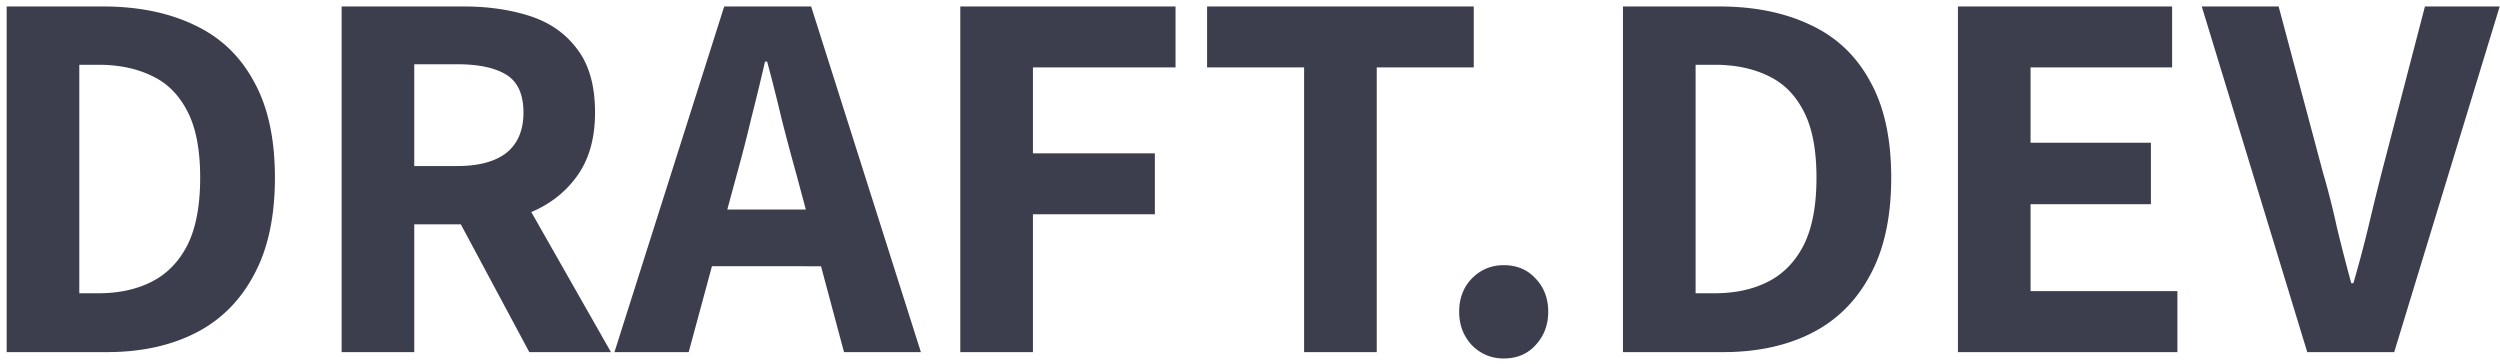
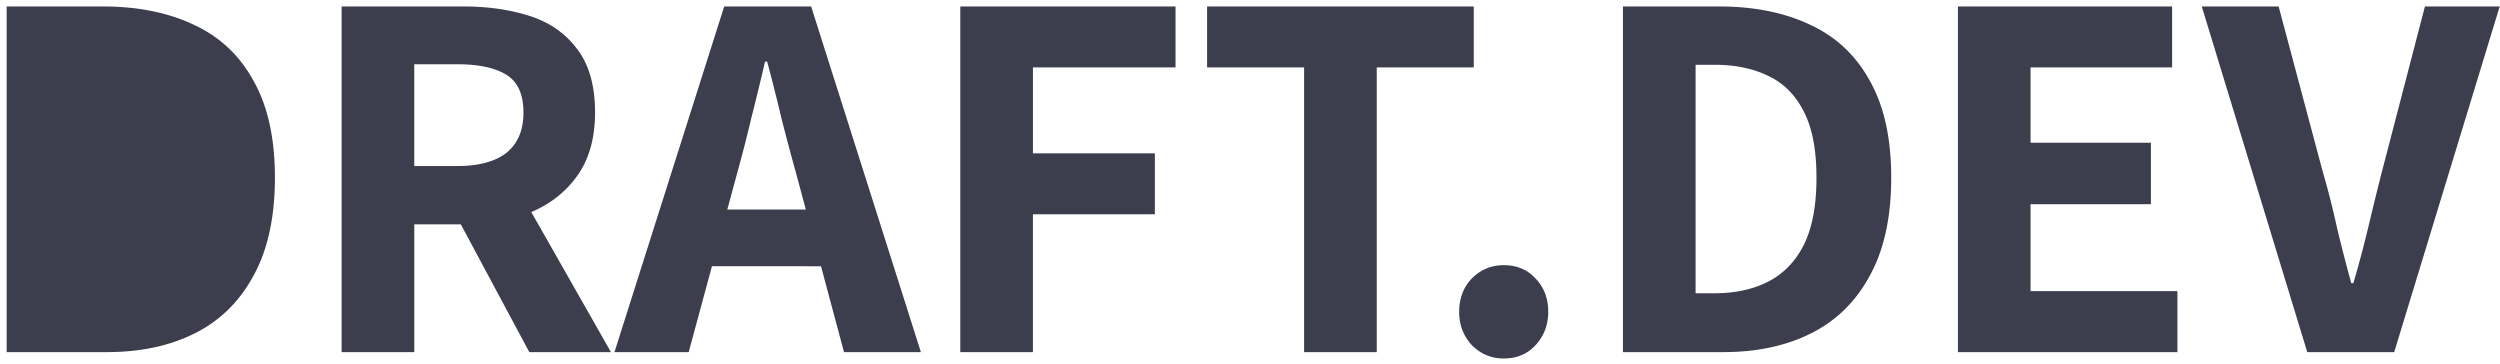
<svg xmlns="http://www.w3.org/2000/svg" width="213" height="31" fill="none" viewBox="0 0 213 31">
-   <path fill="#3C3D4D" d="M196.578 30 187.59.55h6.549l3.749 14.048a69.763 69.763 0 0 1 1.219 4.787c.362 1.506.768 3.087 1.22 4.743h.181a104 104 0 0 0 1.264-4.742c.362-1.536.753-3.132 1.175-4.788L206.605.55h6.369L203.986 30h-7.408ZM166.816 30V.55h18.248v5.195h-12.06v6.414h10.253v5.24h-10.253v7.407h12.511V30h-18.699ZM138.277 30V.55h8.176c3.011 0 5.616.527 7.814 1.581 2.198 1.024 3.884 2.62 5.059 4.788 1.204 2.138 1.806 4.878 1.806 8.22 0 3.343-.602 6.114-1.806 8.312-1.175 2.198-2.831 3.839-4.969 4.923-2.138 1.084-4.652 1.626-7.543 1.626h-8.537Zm6.188-5.014h1.626c1.747 0 3.268-.33 4.562-.993 1.295-.663 2.304-1.702 3.027-3.117.722-1.445 1.084-3.357 1.084-5.736 0-2.38-.362-4.261-1.084-5.646-.723-1.415-1.732-2.424-3.027-3.026-1.294-.633-2.815-.949-4.562-.949h-1.626v19.467ZM128.115 30.542c-1.054 0-1.957-.376-2.71-1.13-.723-.782-1.084-1.73-1.084-2.845 0-1.144.361-2.093 1.084-2.845.753-.753 1.656-1.13 2.71-1.13 1.114 0 2.017.377 2.71 1.13.723.752 1.084 1.701 1.084 2.845 0 1.114-.361 2.063-1.084 2.846-.693.753-1.596 1.129-2.71 1.129ZM111.11 30V5.745h-8.266V.55h22.72v5.194h-8.266V30h-6.188ZM81.817 30V.55h18.339v5.195h-12.15v7.317h10.388v5.194H88.005V30h-6.188ZM52.352 30 61.702.55h7.407L78.46 30h-6.55l-4.065-15.176a206.48 206.48 0 0 1-1.264-4.743 161.428 161.428 0 0 0-1.22-4.833h-.18a221.872 221.872 0 0 1-1.175 4.833 119.919 119.919 0 0 1-1.22 4.743L58.676 30h-6.323Zm5.962-7.317V17.85h14.092v4.833H58.314ZM29.107 30V.55h10.389c2.077 0 3.96.272 5.645.814 1.687.542 3.027 1.475 4.02 2.8 1.024 1.325 1.536 3.132 1.536 5.42 0 2.198-.512 4.005-1.536 5.42-.993 1.385-2.333 2.424-4.02 3.117-1.686.662-3.568.994-5.645.994h-4.201V30h-6.188Zm15.99 0-6.73-12.557 4.336-3.884L52.053 30h-6.957Zm-9.802-15.854h3.658c1.837 0 3.238-.376 4.201-1.13.964-.782 1.445-1.926 1.445-3.432 0-1.536-.481-2.605-1.445-3.207-.963-.602-2.364-.903-4.2-.903h-3.66v8.672ZM.568 30V.55h8.176c3.01 0 5.616.527 7.814 1.581 2.198 1.024 3.884 2.62 5.059 4.788 1.204 2.138 1.806 4.878 1.806 8.22 0 3.343-.602 6.114-1.806 8.312-1.175 2.198-2.83 3.839-4.969 4.923C14.51 29.458 11.996 30 9.105 30H.568Zm6.188-5.014h1.626c1.747 0 3.268-.33 4.562-.993 1.295-.663 2.304-1.702 3.027-3.117.722-1.445 1.084-3.357 1.084-5.736 0-2.38-.362-4.261-1.084-5.646-.723-1.415-1.732-2.424-3.027-3.026-1.295-.633-2.815-.949-4.562-.949H6.756v19.467Z" />
+   <path fill="#3C3D4D" d="M196.578 30 187.59.55h6.549l3.749 14.048a69.763 69.763 0 0 1 1.219 4.787c.362 1.506.768 3.087 1.22 4.743h.181a104 104 0 0 0 1.264-4.742c.362-1.536.753-3.132 1.175-4.788L206.605.55h6.369L203.986 30h-7.408ZM166.816 30V.55h18.248v5.195h-12.06v6.414h10.253v5.24h-10.253v7.407h12.511V30h-18.699ZM138.277 30V.55h8.176c3.011 0 5.616.527 7.814 1.581 2.198 1.024 3.884 2.62 5.059 4.788 1.204 2.138 1.806 4.878 1.806 8.22 0 3.343-.602 6.114-1.806 8.312-1.175 2.198-2.831 3.839-4.969 4.923-2.138 1.084-4.652 1.626-7.543 1.626h-8.537Zm6.188-5.014h1.626c1.747 0 3.268-.33 4.562-.993 1.295-.663 2.304-1.702 3.027-3.117.722-1.445 1.084-3.357 1.084-5.736 0-2.38-.362-4.261-1.084-5.646-.723-1.415-1.732-2.424-3.027-3.026-1.294-.633-2.815-.949-4.562-.949h-1.626v19.467ZM128.115 30.542c-1.054 0-1.957-.376-2.71-1.13-.723-.782-1.084-1.73-1.084-2.845 0-1.144.361-2.093 1.084-2.845.753-.753 1.656-1.13 2.71-1.13 1.114 0 2.017.377 2.71 1.13.723.752 1.084 1.701 1.084 2.845 0 1.114-.361 2.063-1.084 2.846-.693.753-1.596 1.129-2.71 1.129ZM111.11 30V5.745h-8.266V.55h22.72v5.194h-8.266V30h-6.188ZM81.817 30V.55h18.339v5.195h-12.15v7.317h10.388v5.194H88.005V30h-6.188ZM52.352 30 61.702.55h7.407L78.46 30h-6.55l-4.065-15.176a206.48 206.48 0 0 1-1.264-4.743 161.428 161.428 0 0 0-1.22-4.833h-.18a221.872 221.872 0 0 1-1.175 4.833 119.919 119.919 0 0 1-1.22 4.743L58.676 30h-6.323Zm5.962-7.317V17.85h14.092v4.833H58.314ZM29.107 30V.55h10.389c2.077 0 3.96.272 5.645.814 1.687.542 3.027 1.475 4.02 2.8 1.024 1.325 1.536 3.132 1.536 5.42 0 2.198-.512 4.005-1.536 5.42-.993 1.385-2.333 2.424-4.02 3.117-1.686.662-3.568.994-5.645.994h-4.201V30h-6.188Zm15.99 0-6.73-12.557 4.336-3.884L52.053 30h-6.957Zm-9.802-15.854h3.658c1.837 0 3.238-.376 4.201-1.13.964-.782 1.445-1.926 1.445-3.432 0-1.536-.481-2.605-1.445-3.207-.963-.602-2.364-.903-4.2-.903h-3.66v8.672ZM.568 30V.55h8.176c3.01 0 5.616.527 7.814 1.581 2.198 1.024 3.884 2.62 5.059 4.788 1.204 2.138 1.806 4.878 1.806 8.22 0 3.343-.602 6.114-1.806 8.312-1.175 2.198-2.83 3.839-4.969 4.923C14.51 29.458 11.996 30 9.105 30H.568Zm6.188-5.014h1.626H6.756v19.467Z" />
</svg>